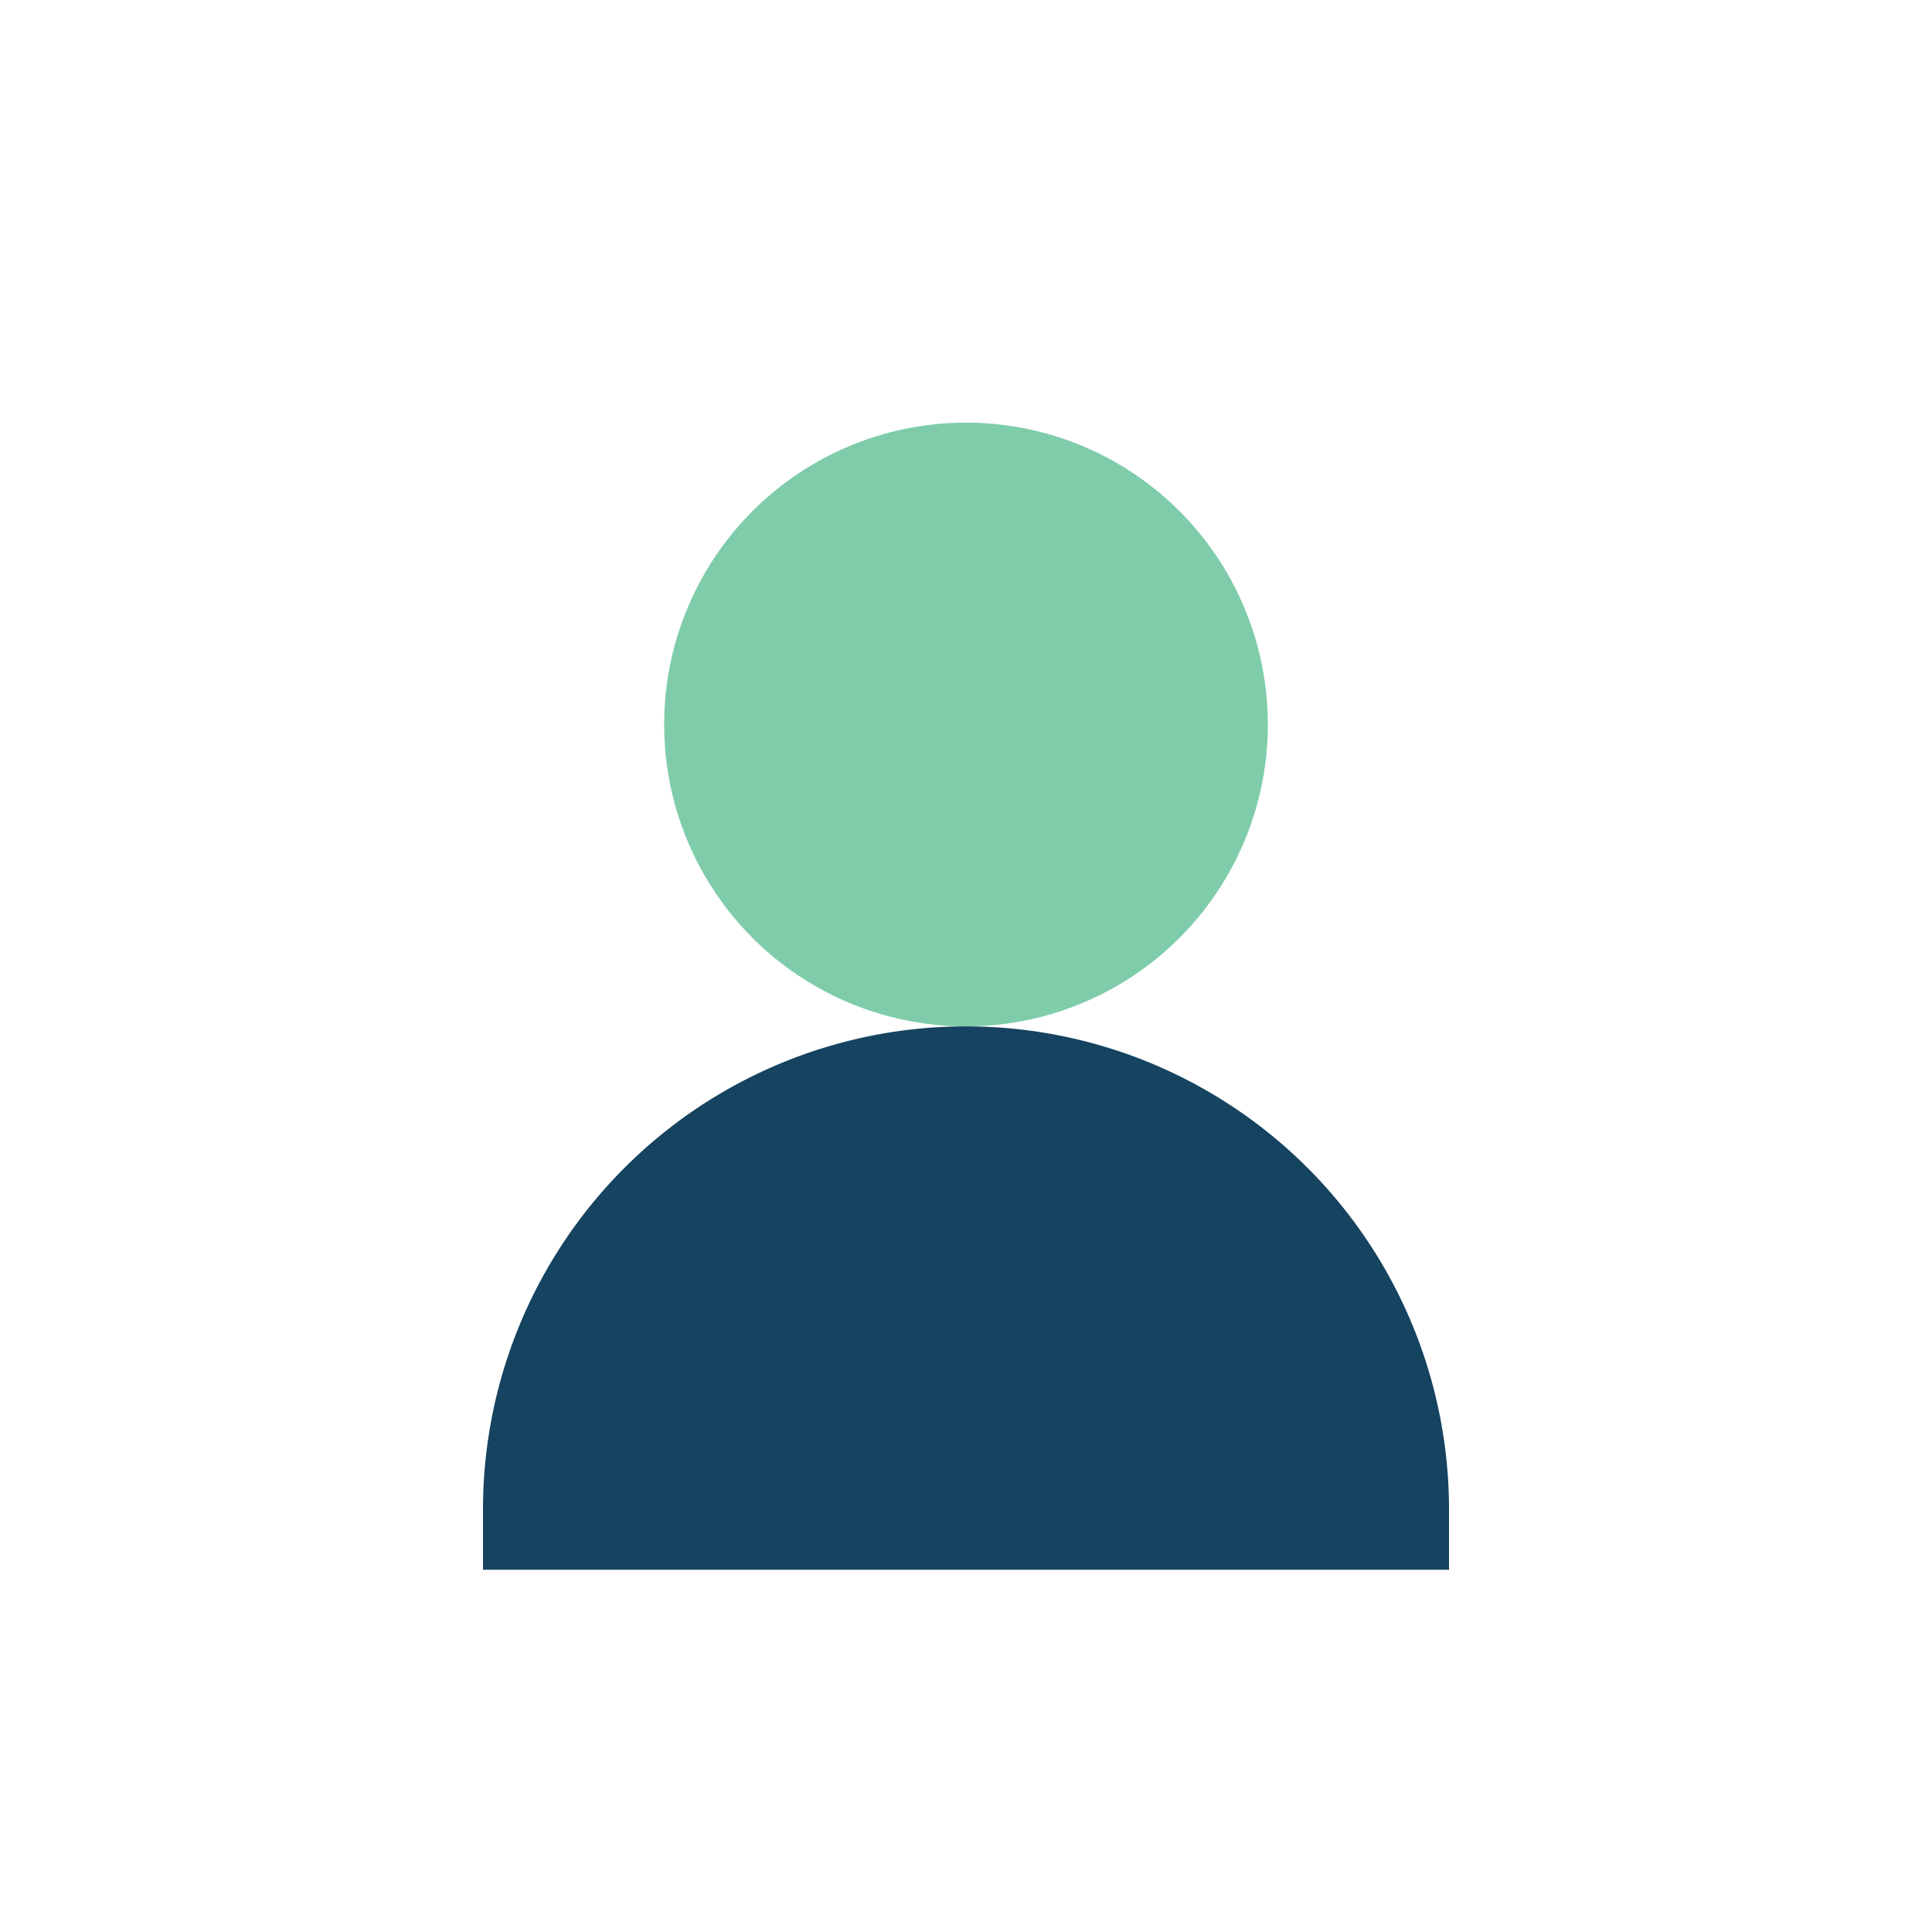
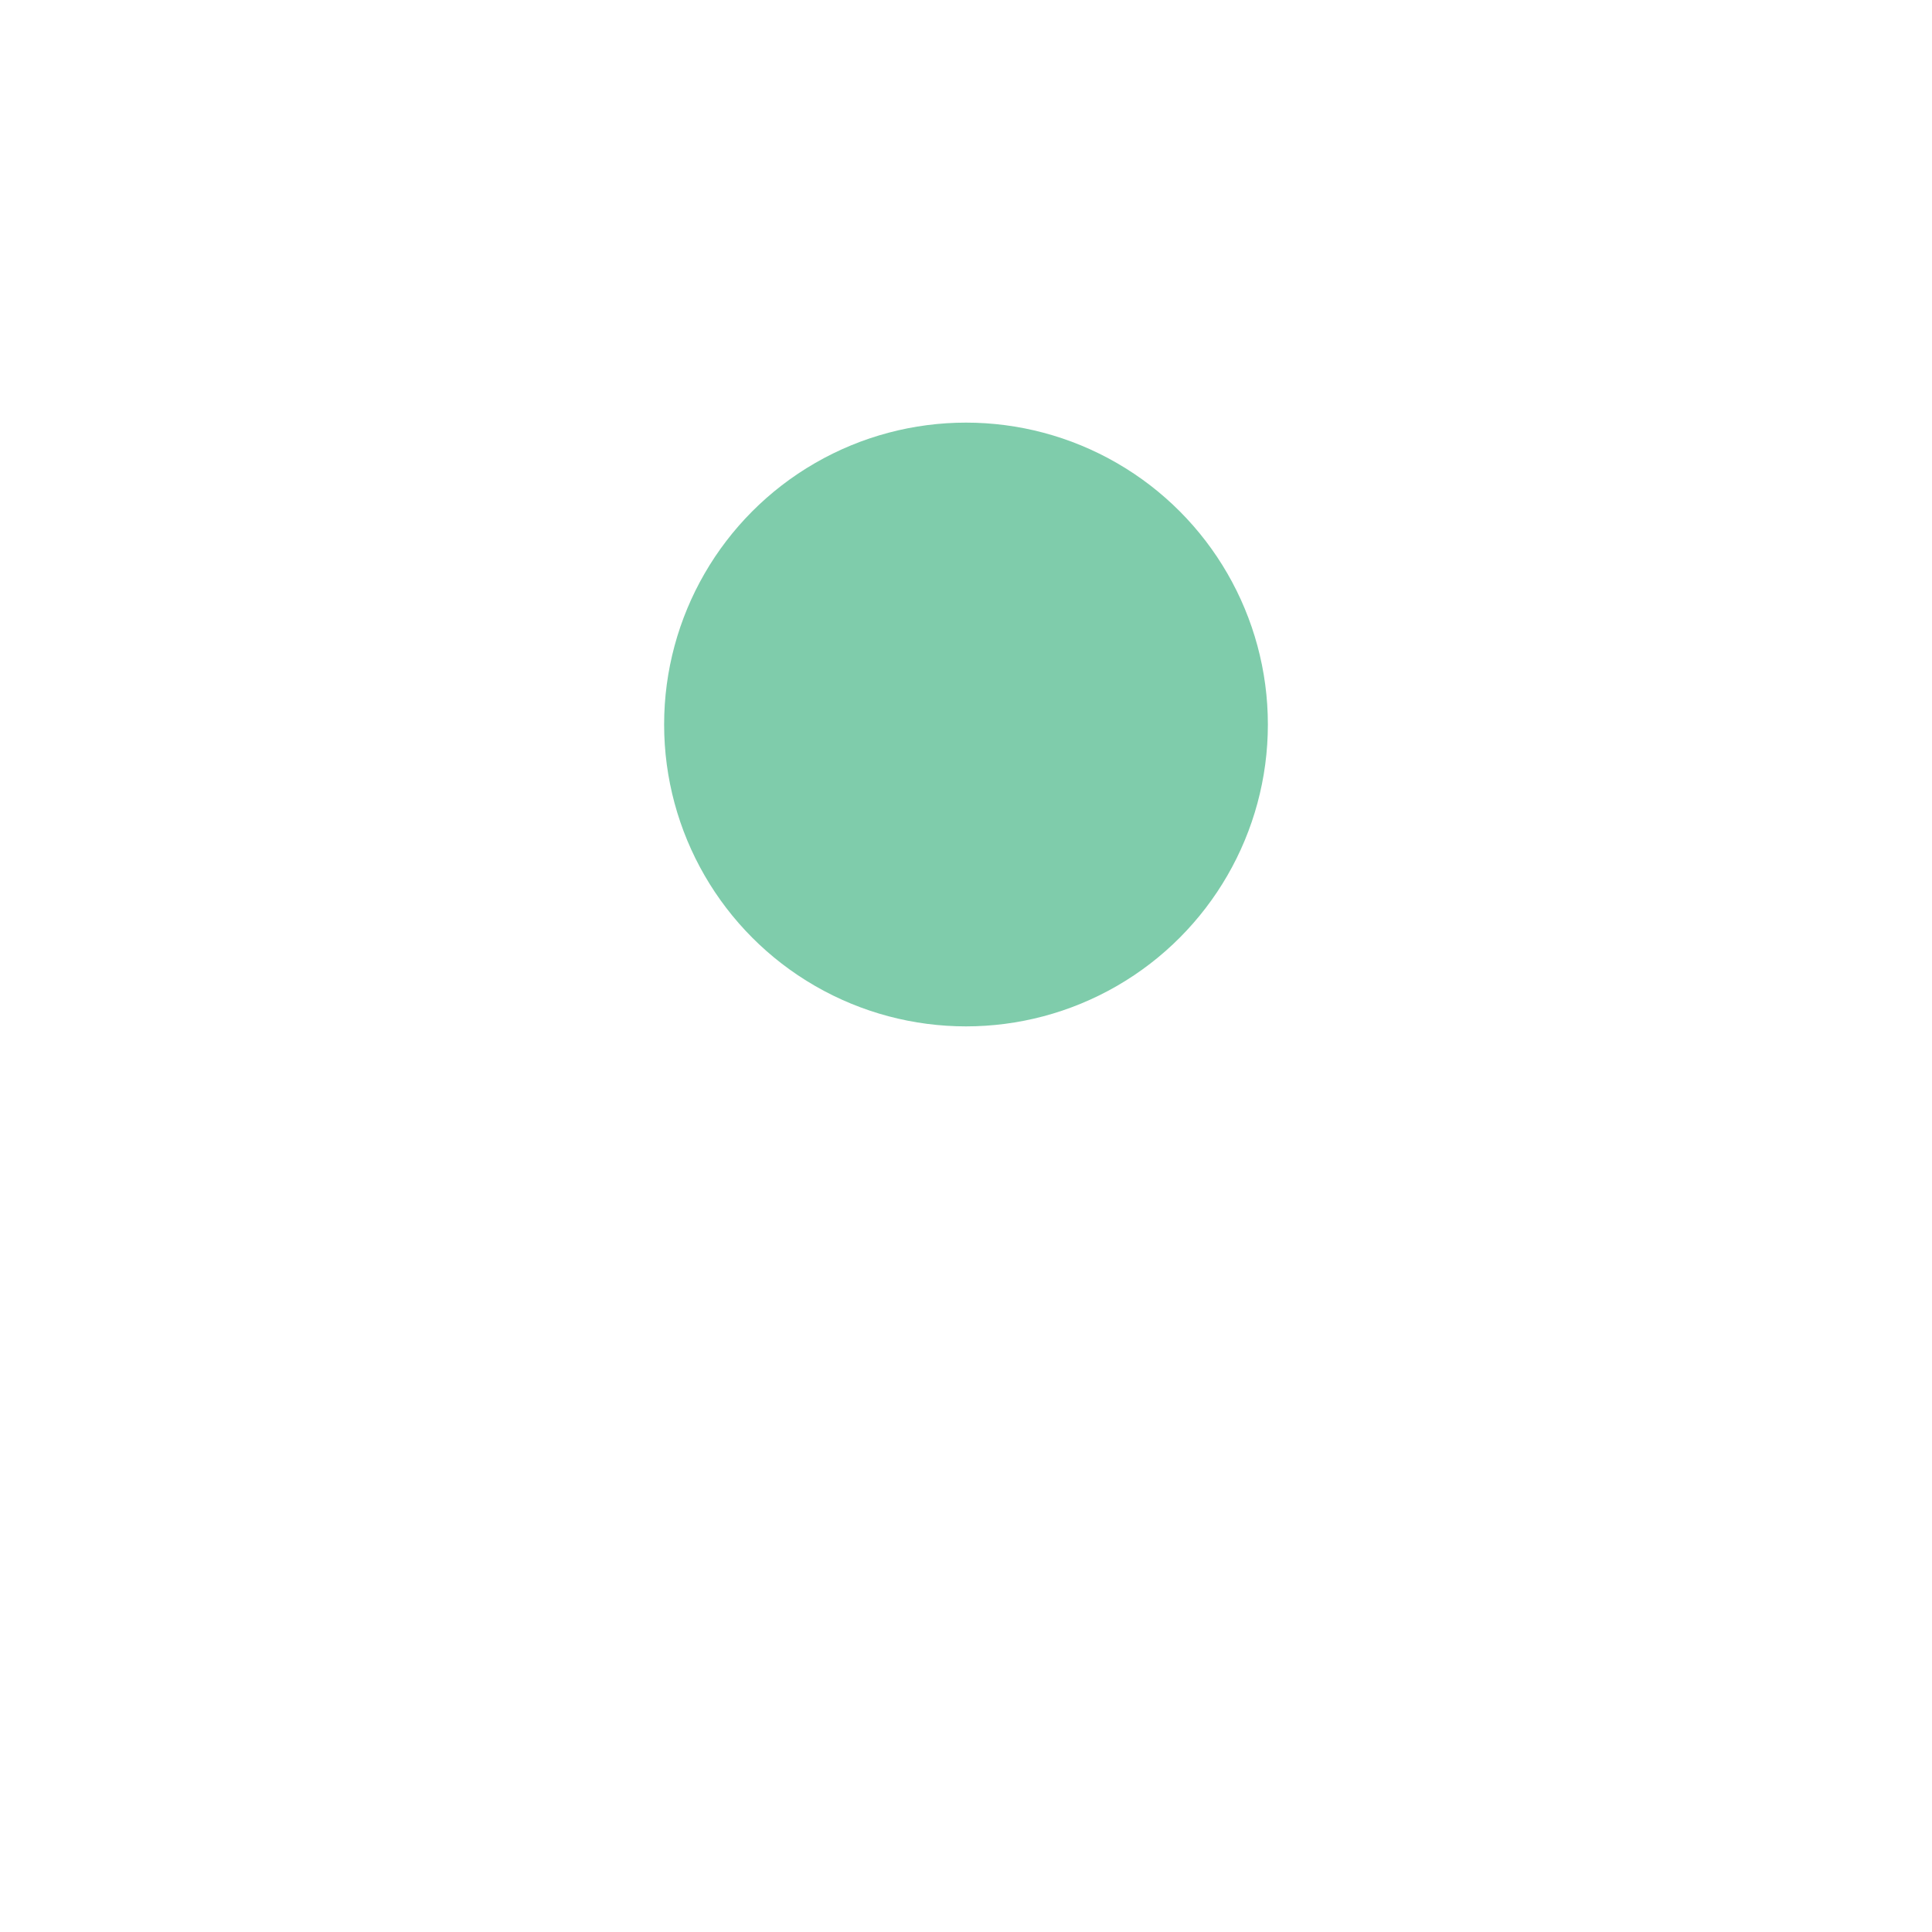
<svg xmlns="http://www.w3.org/2000/svg" width="32" height="32" viewBox="0 0 32 32">
  <circle cx="16" cy="12" r="5" fill="#7FCCAB" />
-   <path d="M16 17a8 8 0 0 0-8 8v1h16v-1a8 8 0 0 0-8-8z" fill="#154360" />
</svg>